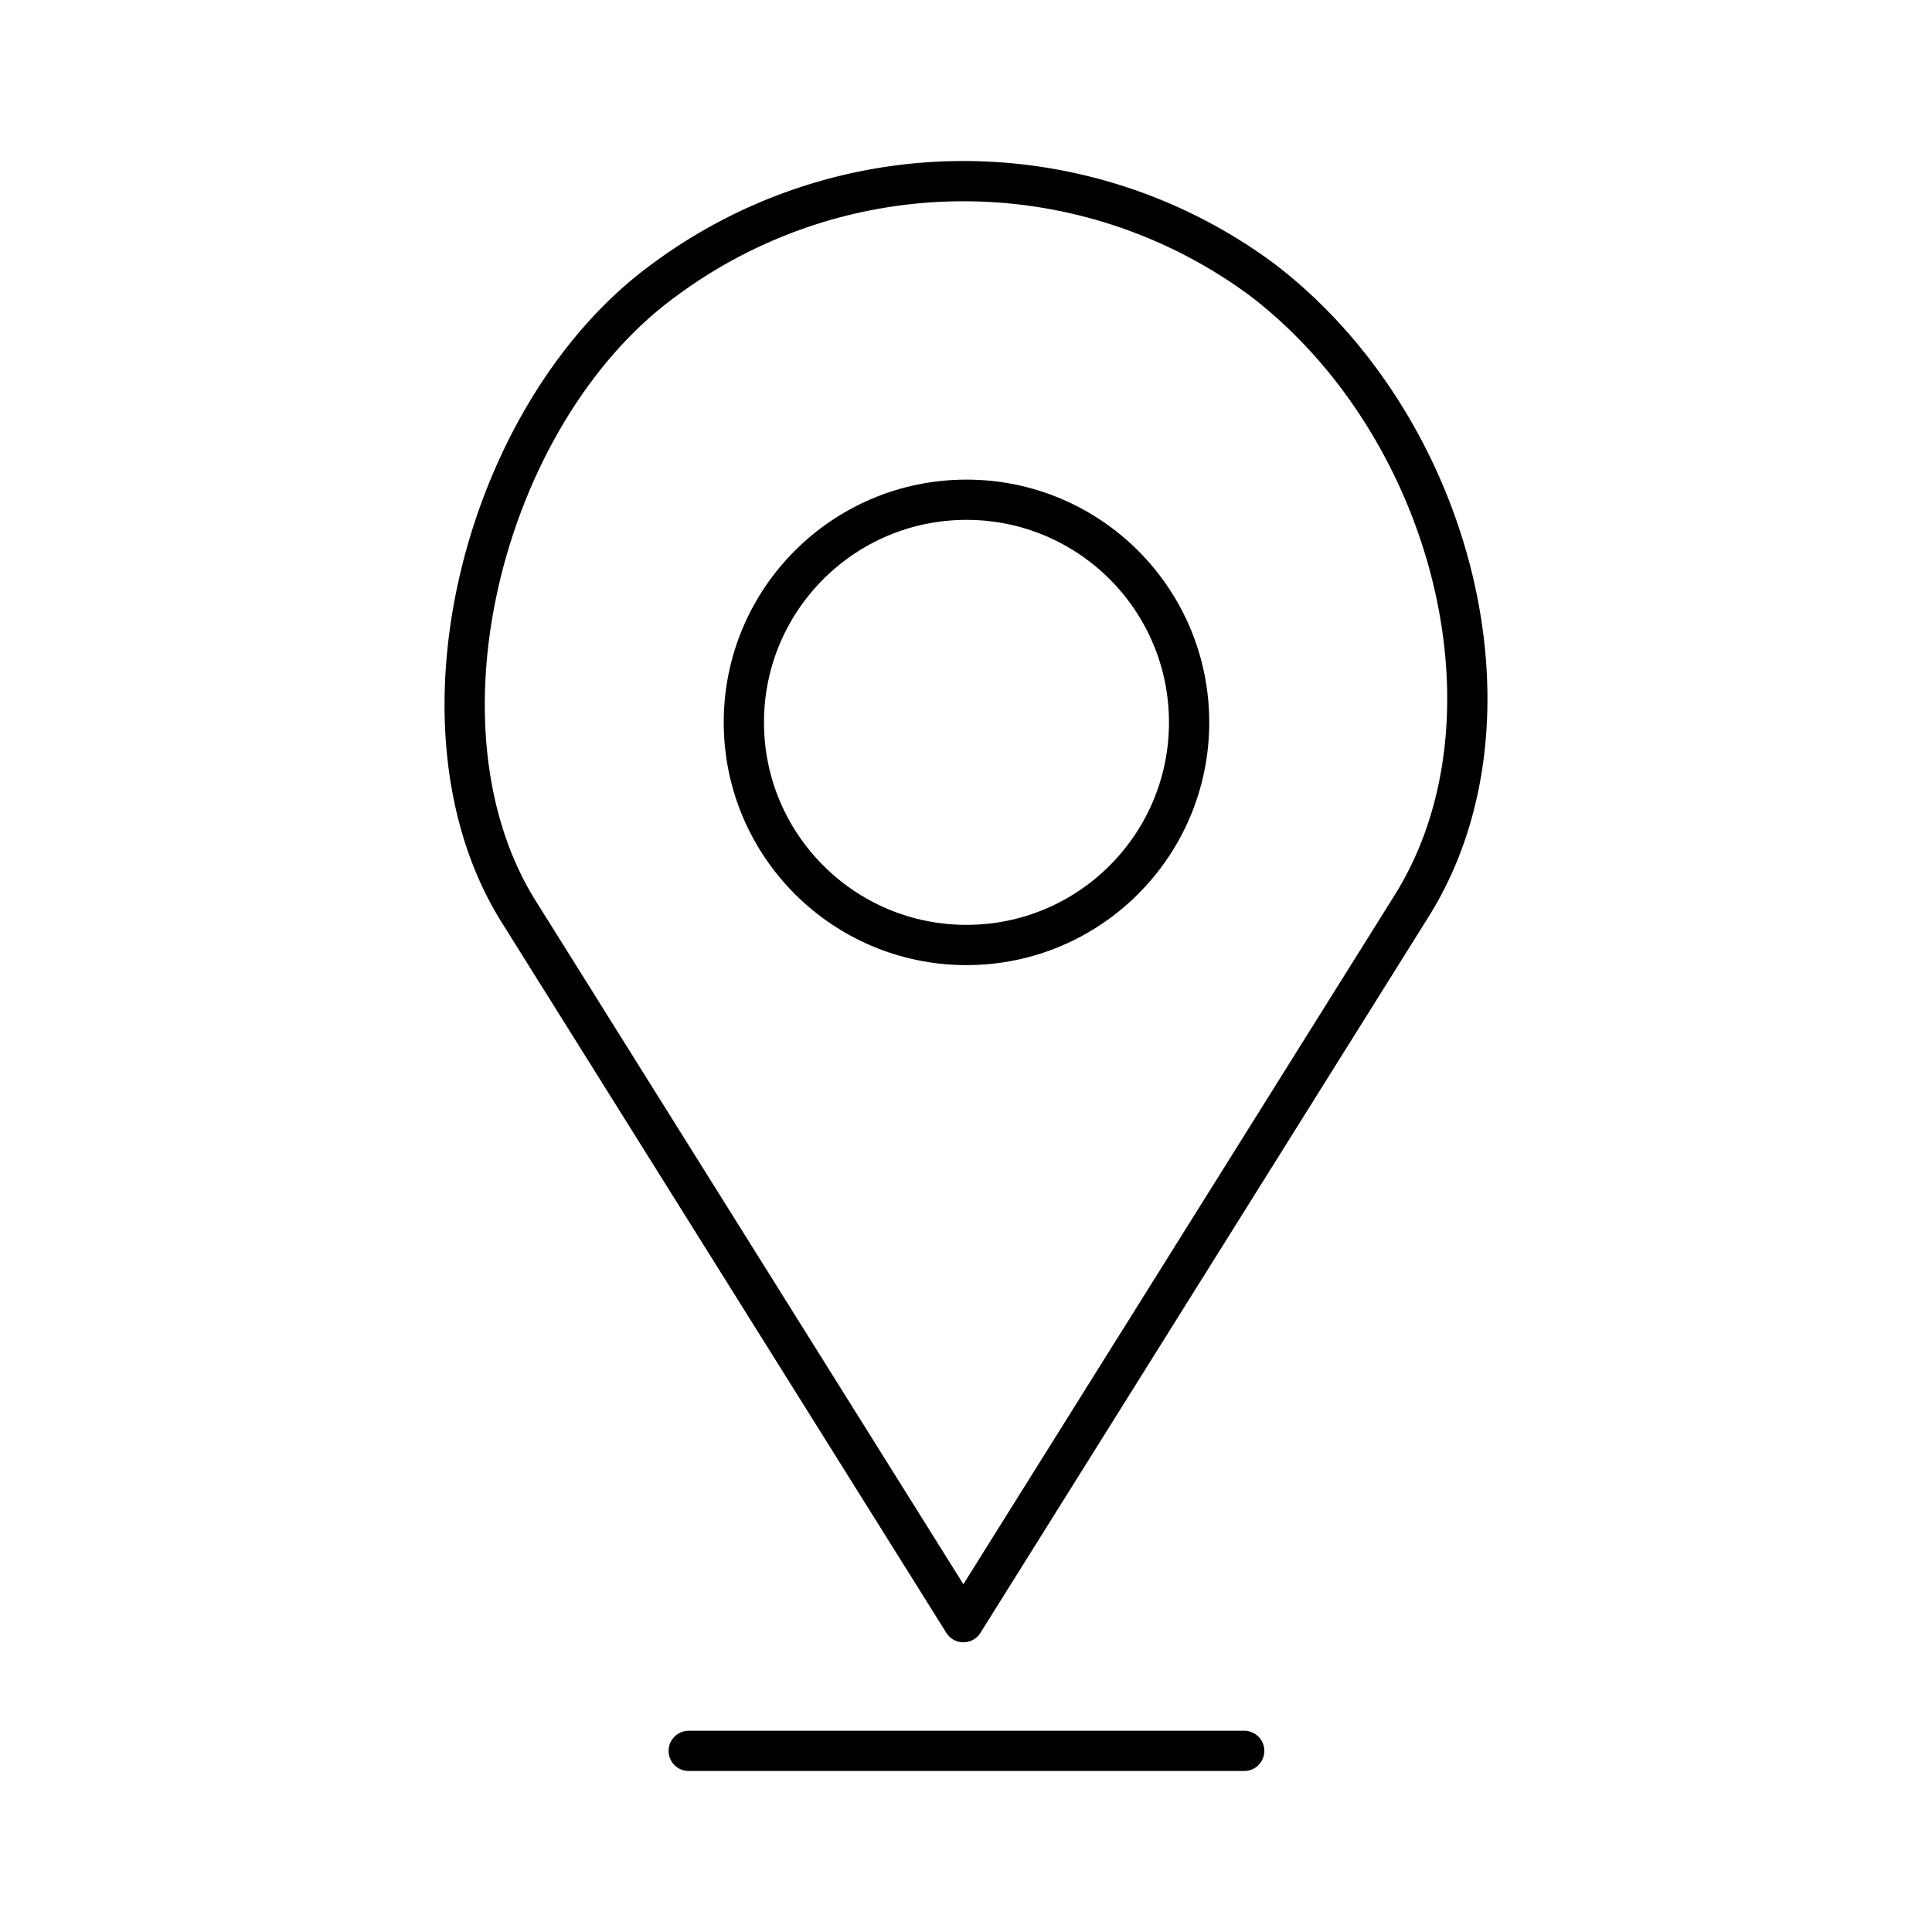
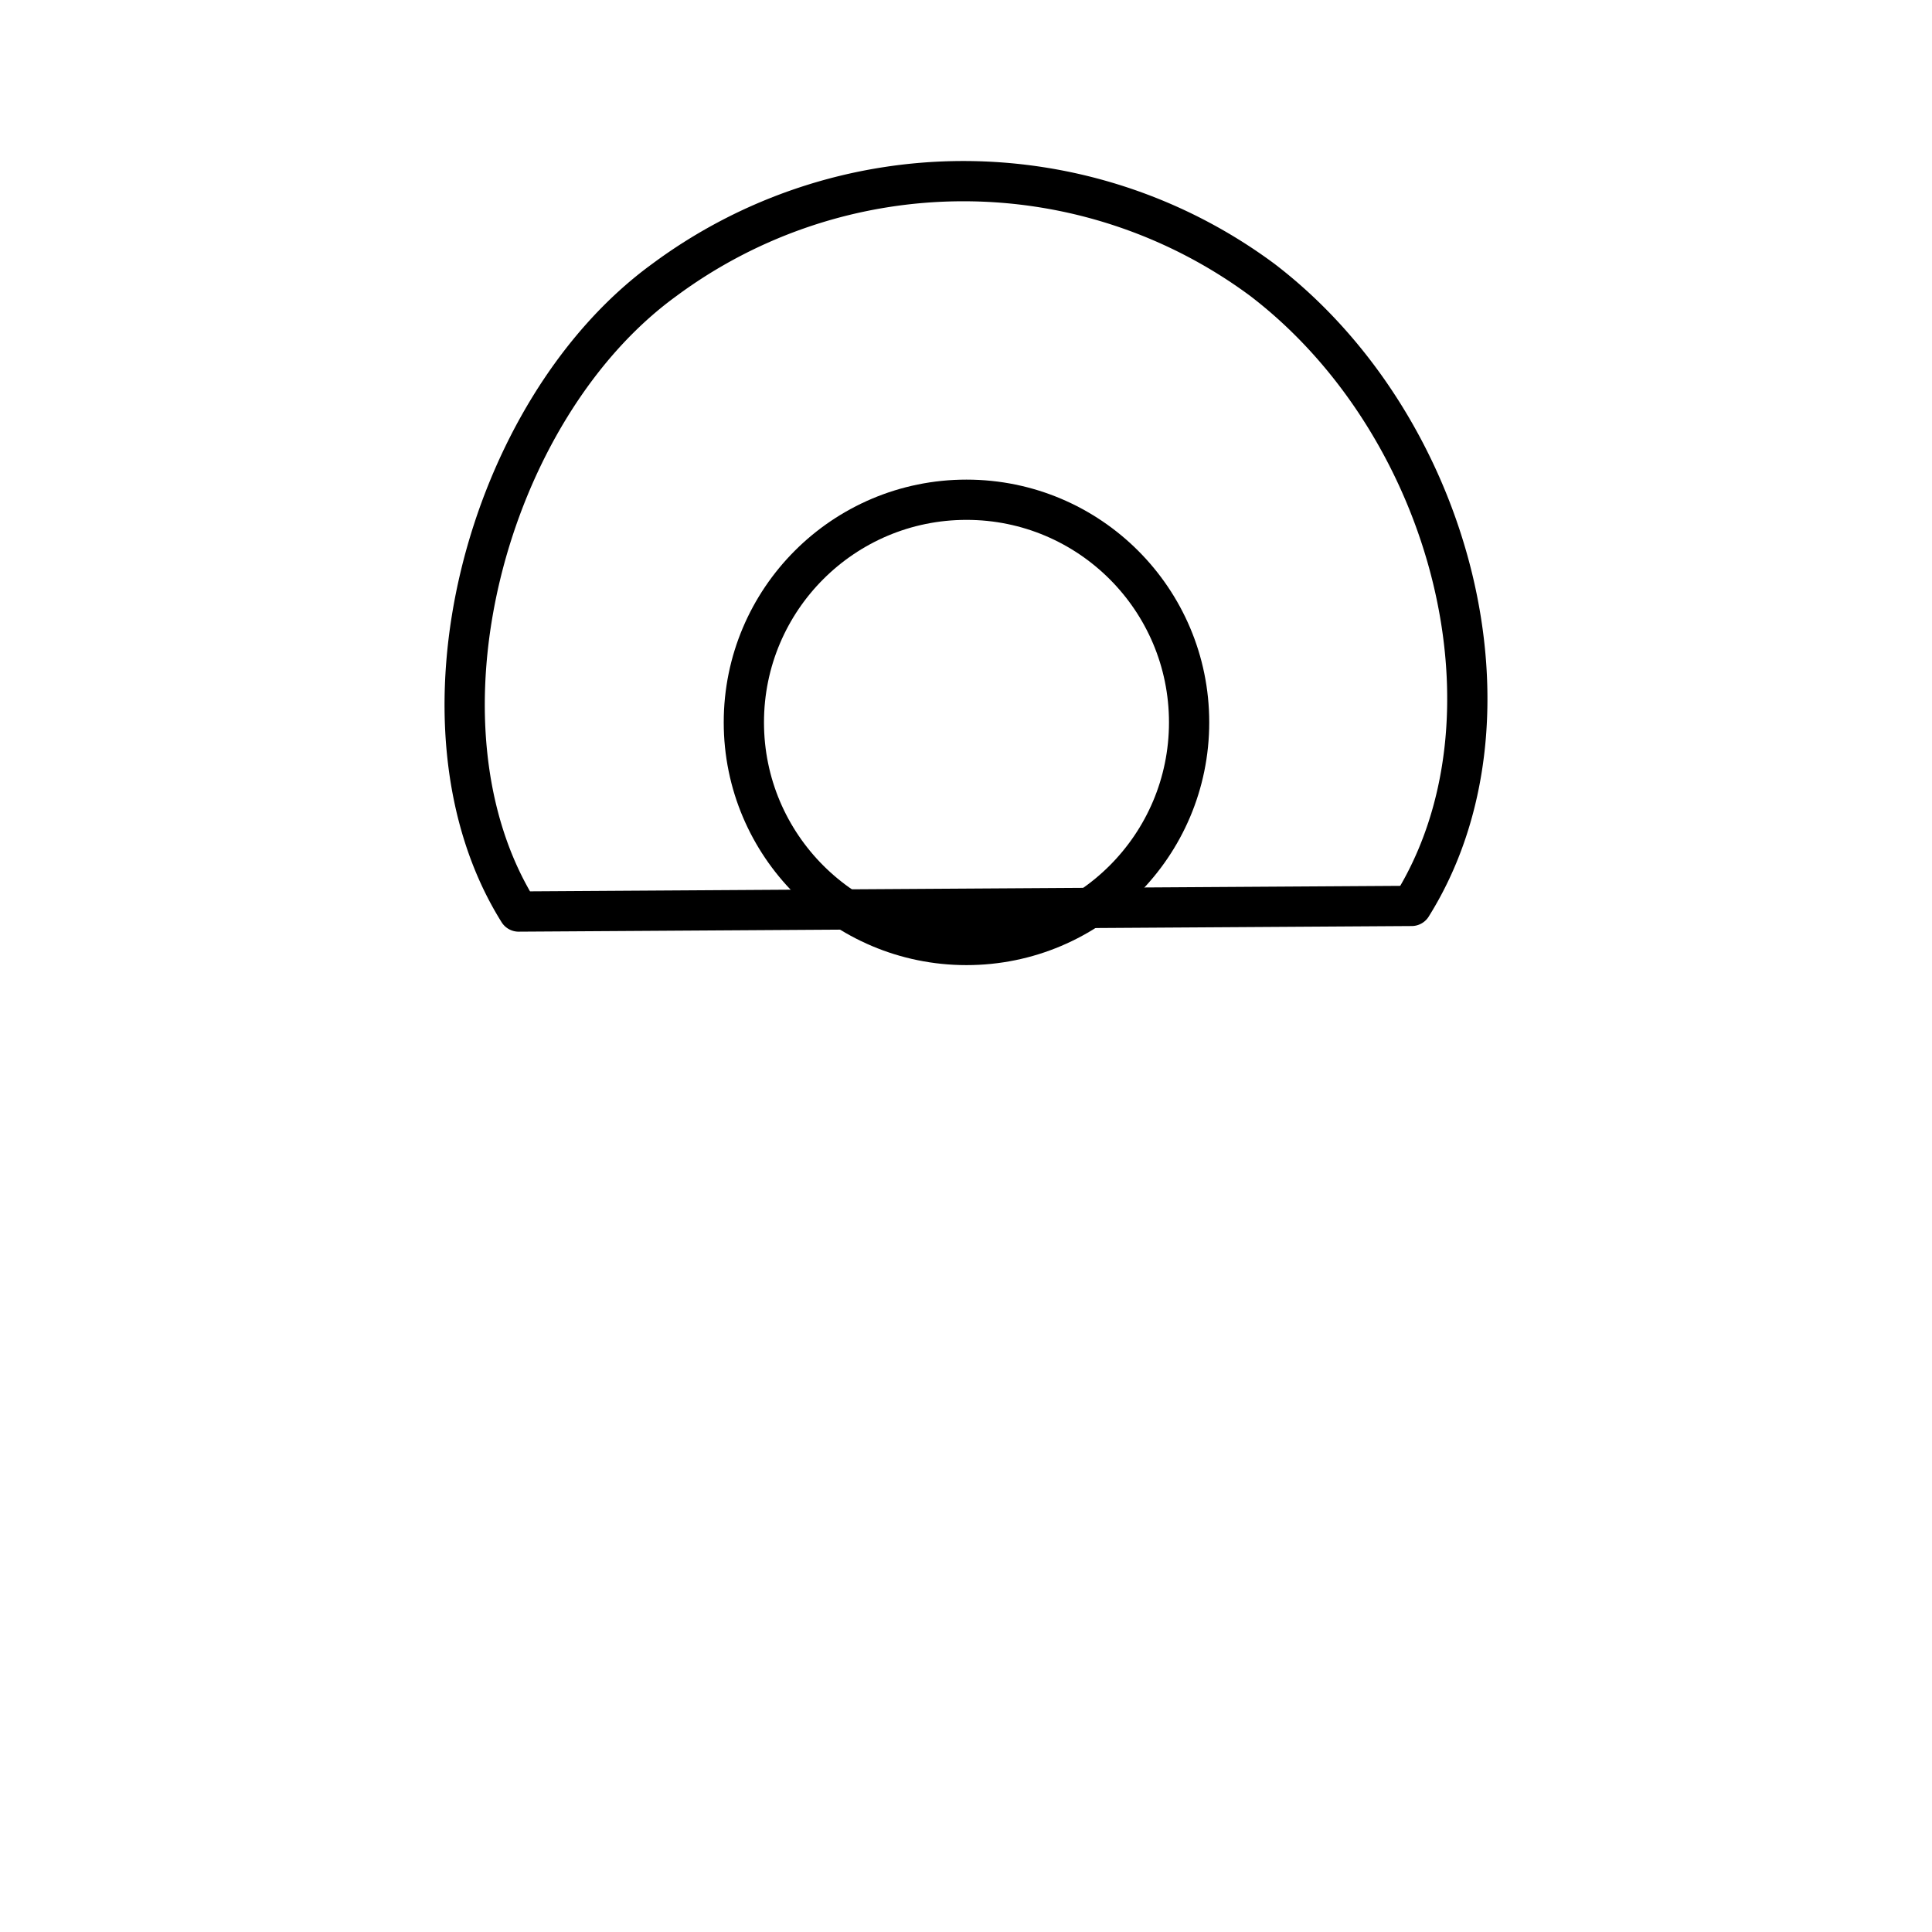
<svg xmlns="http://www.w3.org/2000/svg" width="800px" height="800px" viewBox="0 0 48 48">
  <defs>
    <style>.a{fill:none;stroke:#000000;stroke-linecap:round;stroke-linejoin:round;}</style>
  </defs>
-   <path class="a" d="M12.886,22.647C9.98,18.004,12.073,10.174,16.504,6.956a12.472,12.472,0,0,1,14.862,0c4.733,3.622,6.612,10.909,3.706,15.551L23.935,40.302Z" />
-   <path class="a" d="M17.111,43.5H30.912" />
+   <path class="a" d="M12.886,22.647C9.98,18.004,12.073,10.174,16.504,6.956a12.472,12.472,0,0,1,14.862,0c4.733,3.622,6.612,10.909,3.706,15.551Z" />
  <circle class="a" cx="24.012" cy="17.947" r="5.531" />
</svg>